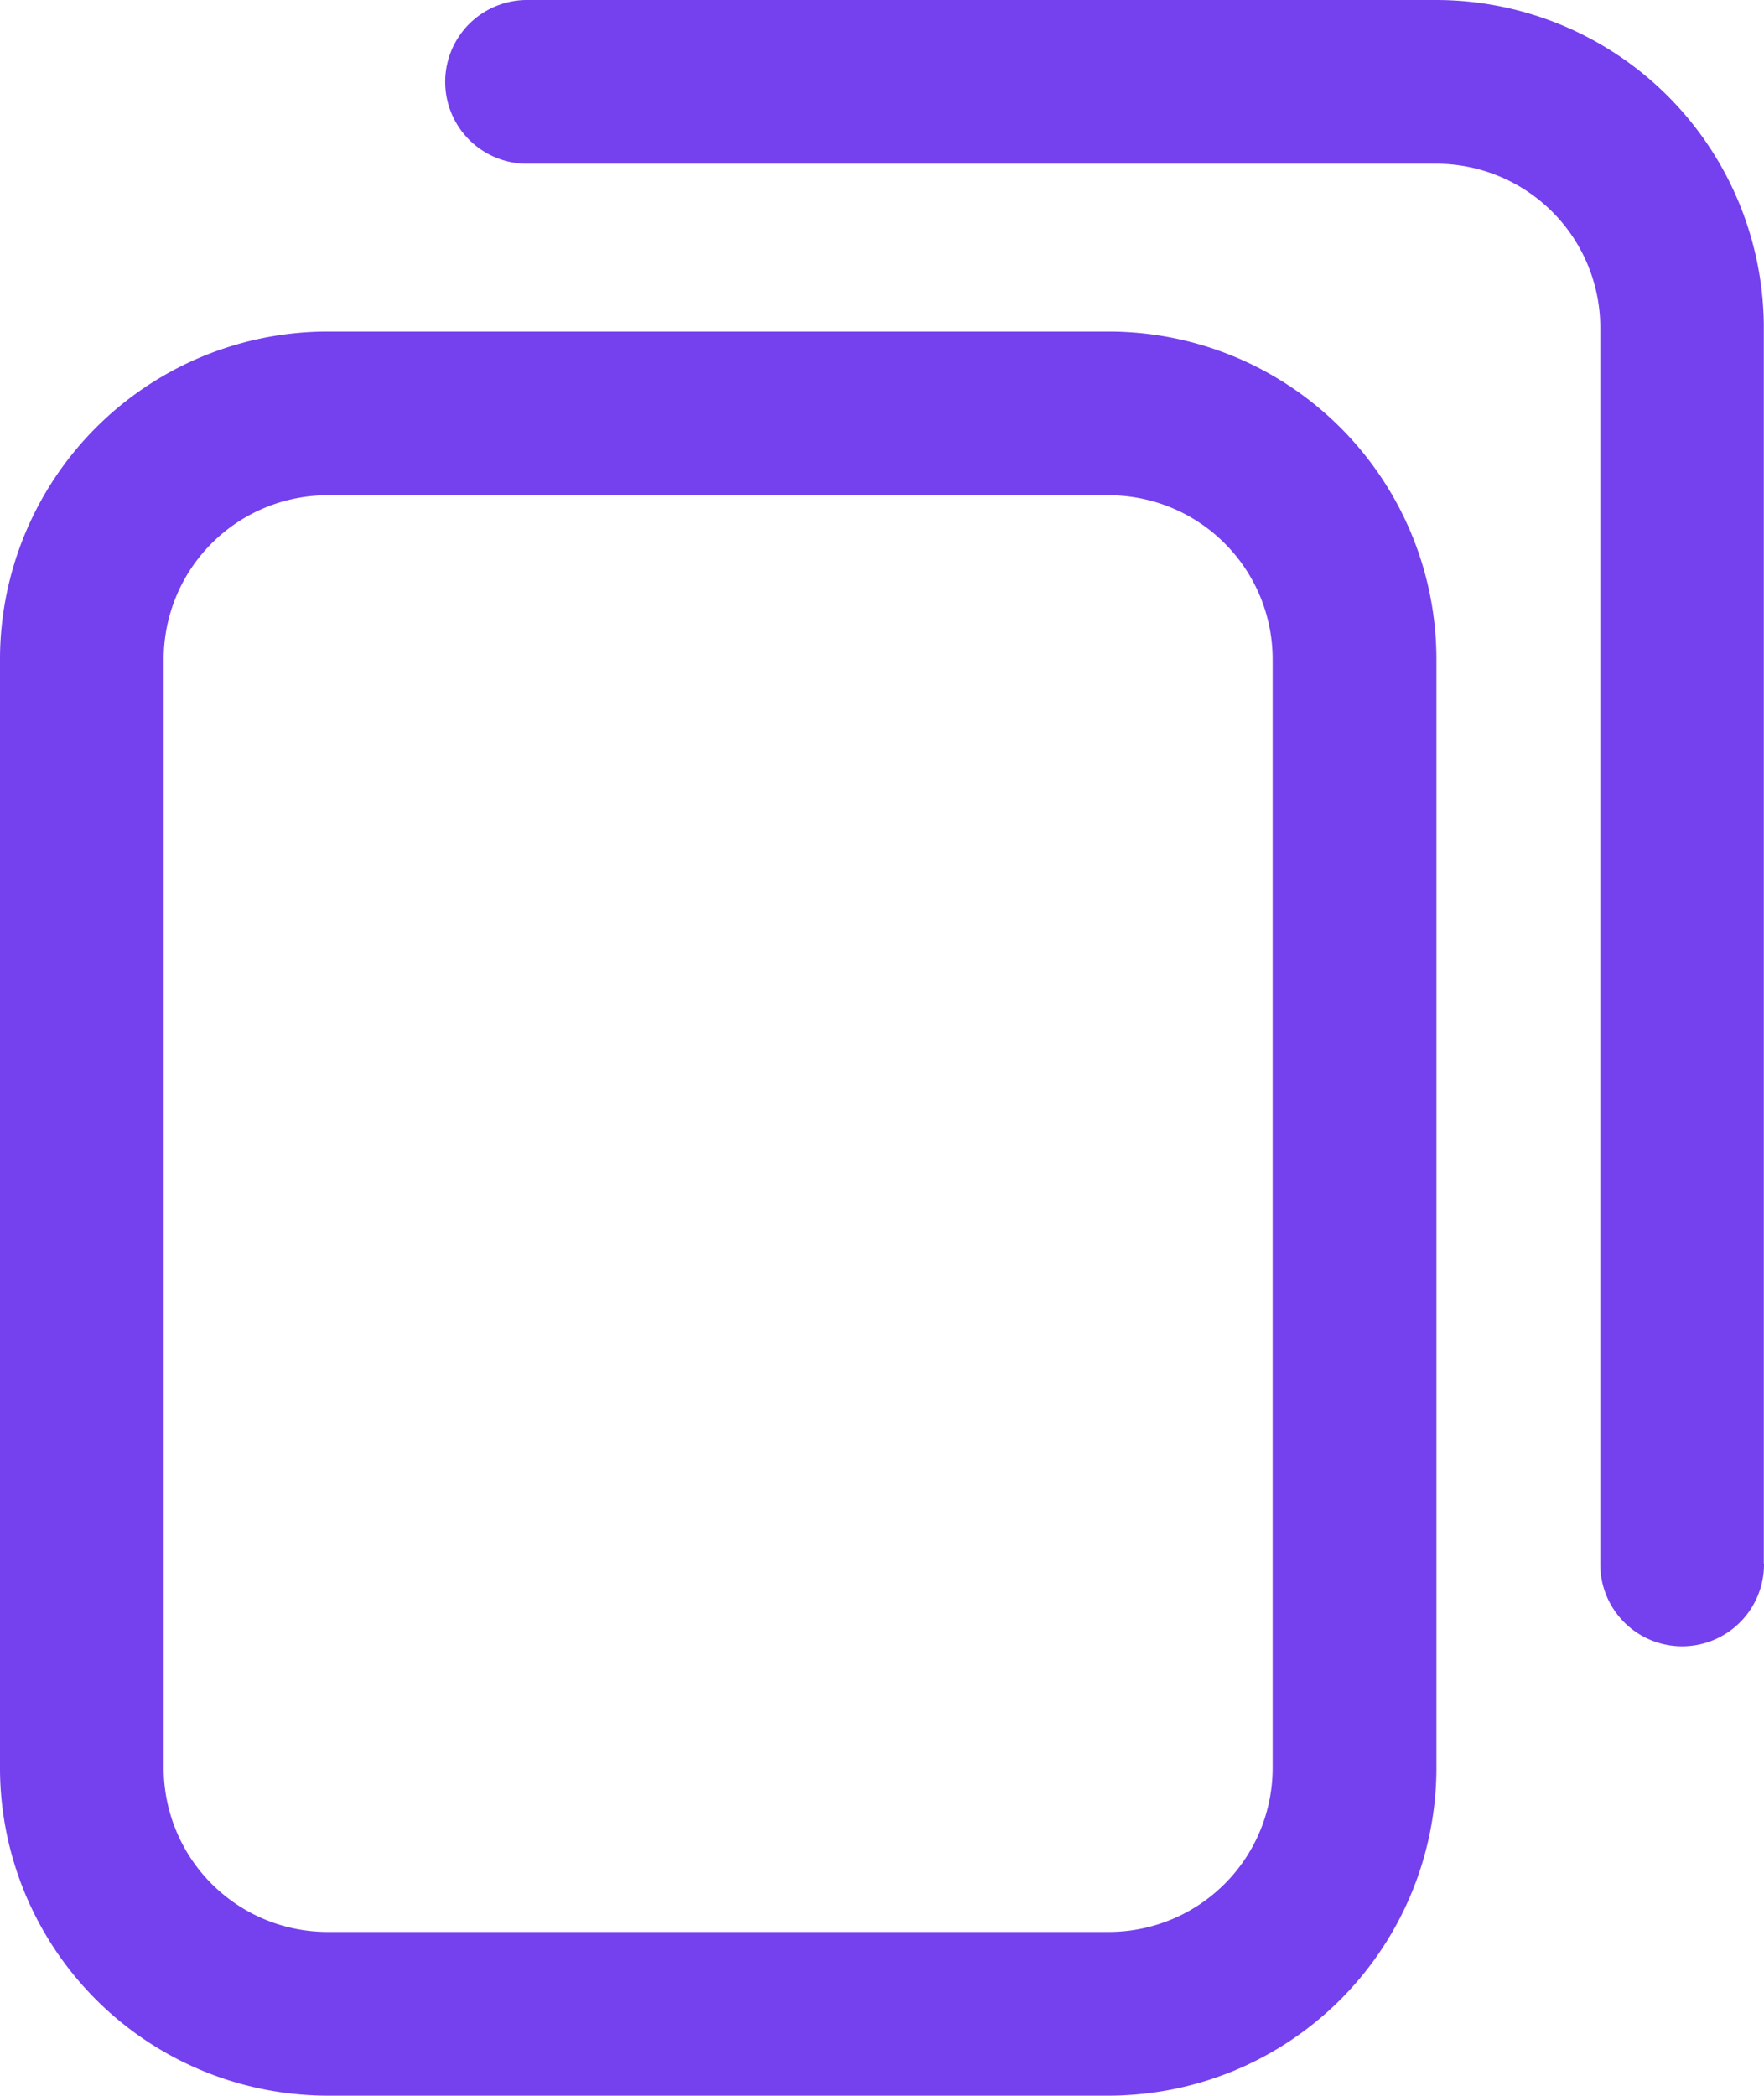
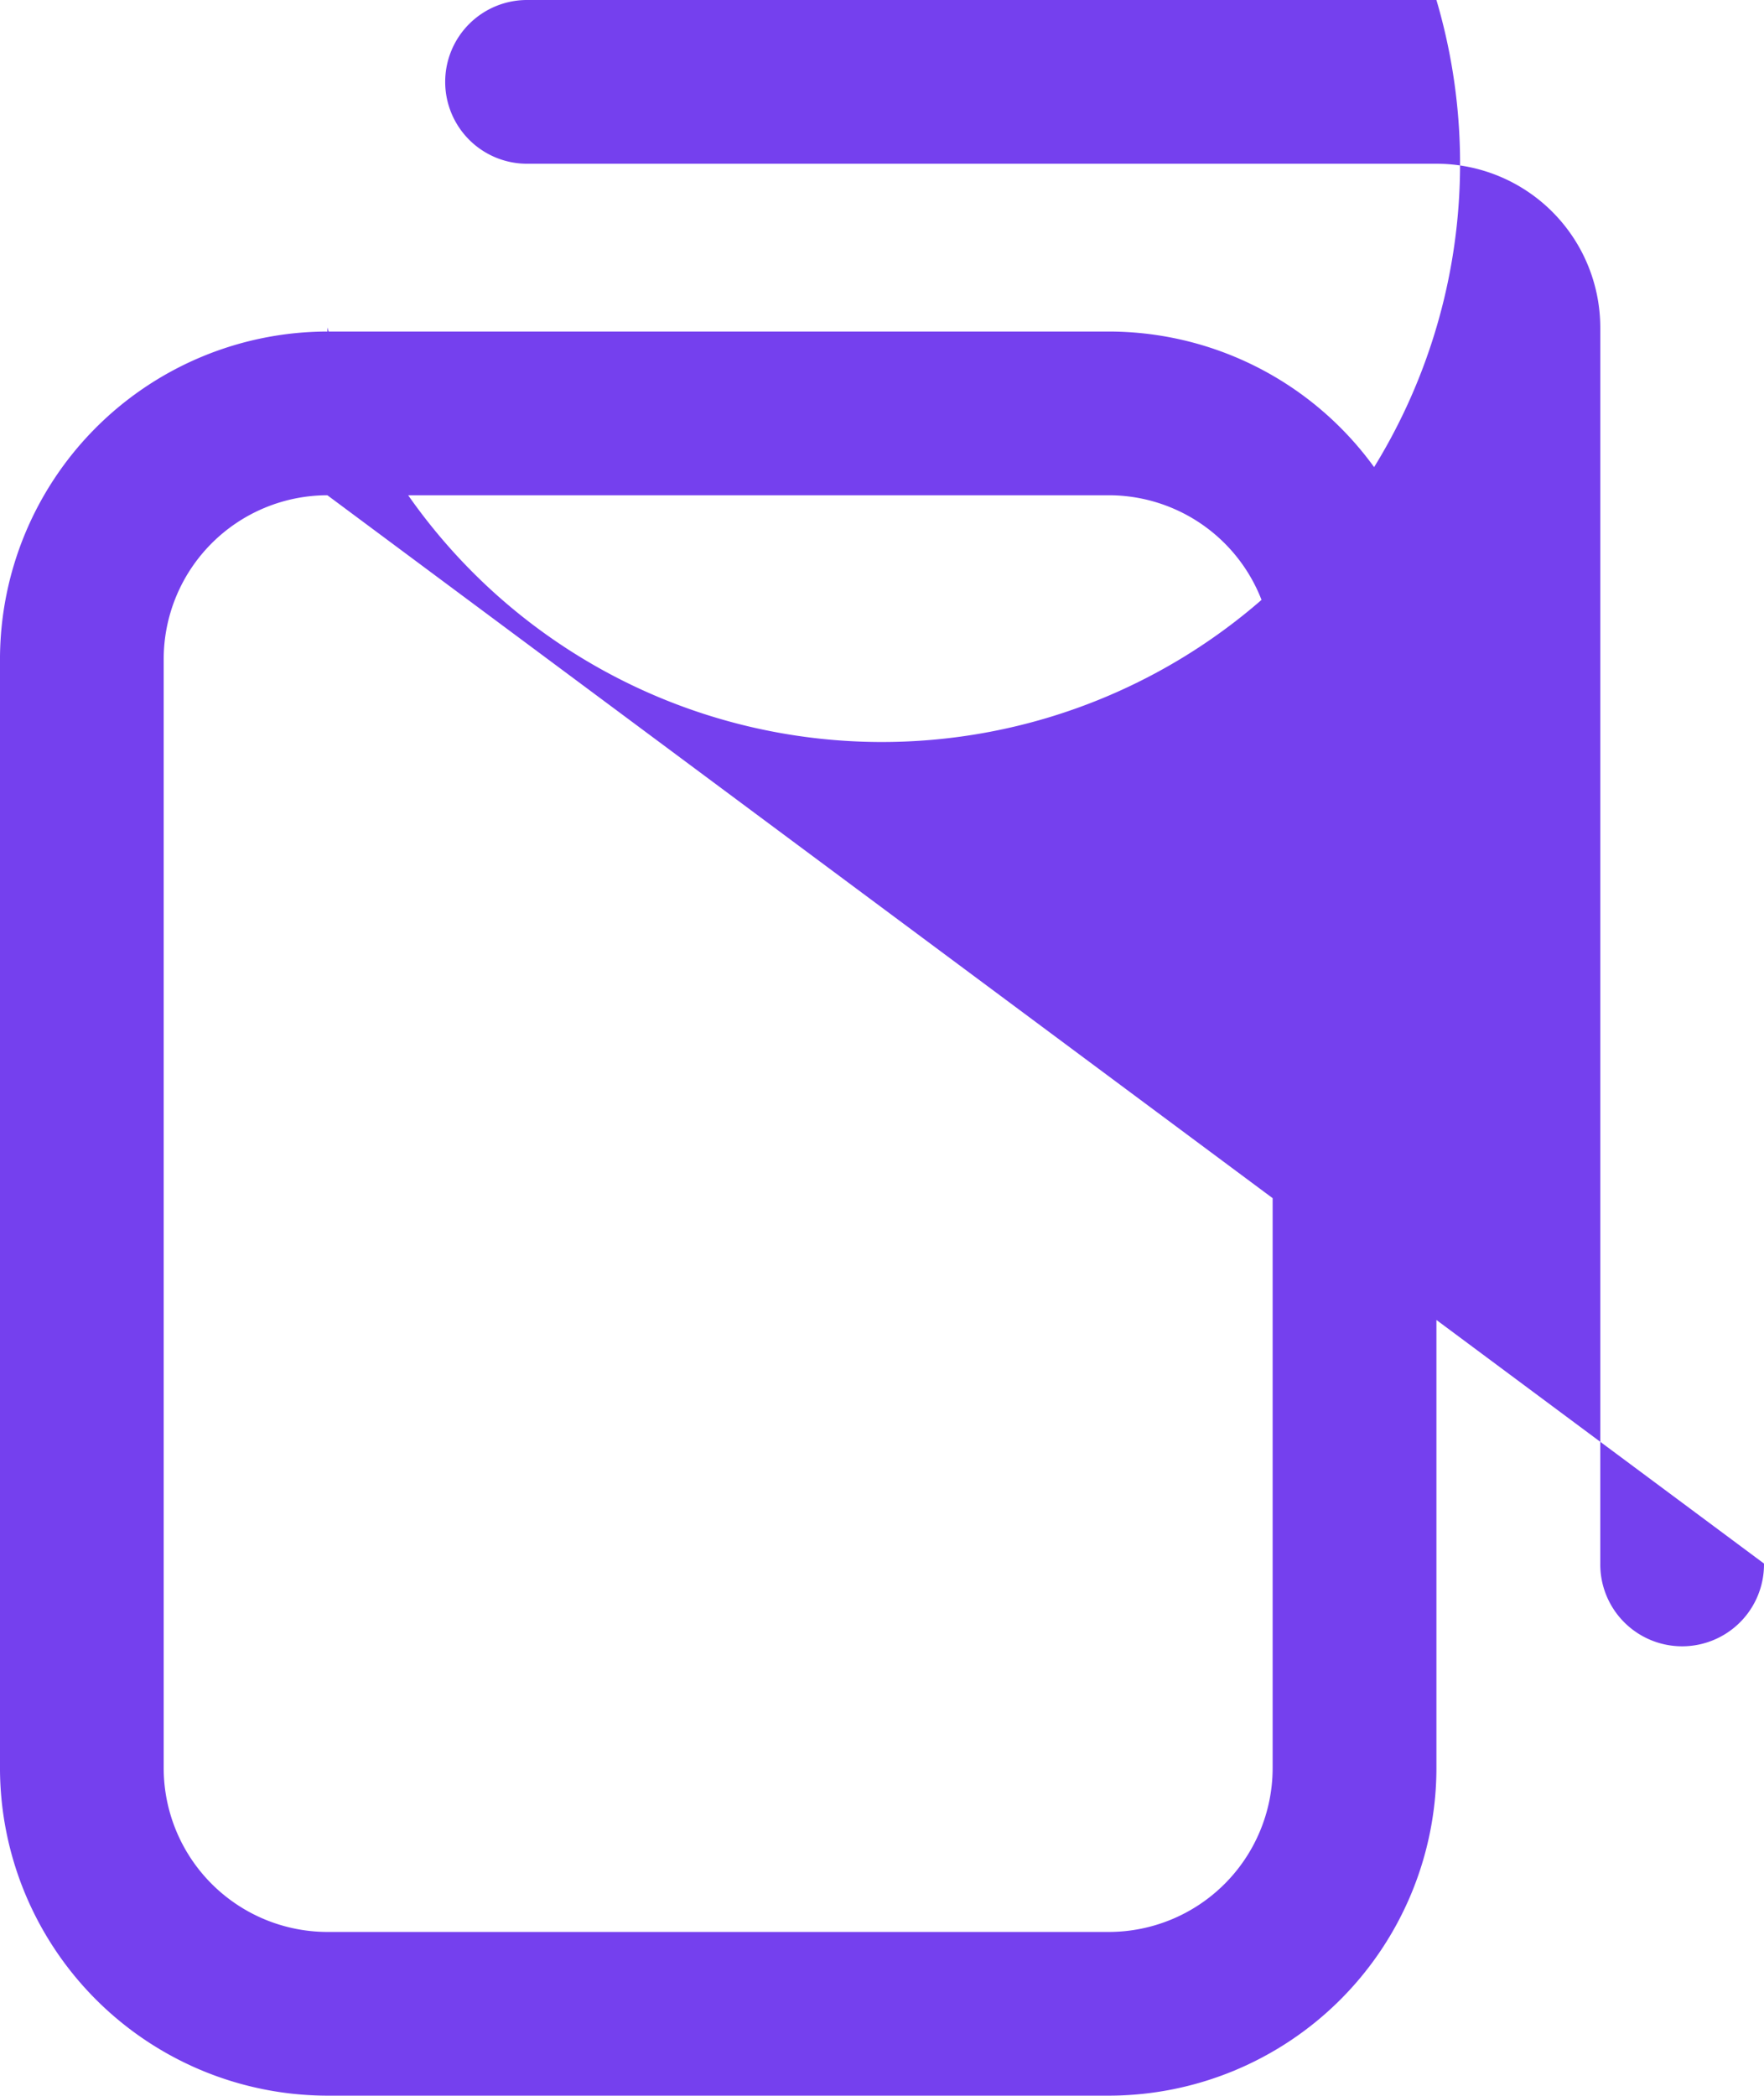
<svg xmlns="http://www.w3.org/2000/svg" width="187.953" height="223.252" viewBox="0 0 187.953 223.252">
  <g id="icon" transform="translate(-16492.343 -8716.753)">
-     <path id="copy_1_" data-name="copy (1)" d="M118.168,223.252H34.883A34.936,34.936,0,0,1,0,188.369V70.2A34.936,34.936,0,0,1,34.883,35.318h83.285A34.936,34.936,0,0,1,153.051,70.2V188.369a34.936,34.936,0,0,1-34.883,34.883ZM34.883,52.76A17.468,17.468,0,0,0,17.442,70.2V188.369a17.468,17.468,0,0,0,17.442,17.442h83.285A17.468,17.468,0,0,0,135.6,188.369V70.2A17.468,17.468,0,0,0,118.159,52.76ZM187.934,166.566V34.883A34.936,34.936,0,0,0,153.051,0h-96.8a8.722,8.722,0,1,0,0,17.443h96.815A17.468,17.468,0,0,1,170.51,34.883V166.566a8.722,8.722,0,1,0,17.443,0Zm0,0" transform="translate(16492.342 8716.753)" fill="#7540ee" />
+     <path id="copy_1_" data-name="copy (1)" d="M118.168,223.252H34.883A34.936,34.936,0,0,1,0,188.369V70.2A34.936,34.936,0,0,1,34.883,35.318h83.285A34.936,34.936,0,0,1,153.051,70.2V188.369a34.936,34.936,0,0,1-34.883,34.883ZM34.883,52.76A17.468,17.468,0,0,0,17.442,70.2V188.369a17.468,17.468,0,0,0,17.442,17.442h83.285A17.468,17.468,0,0,0,135.6,188.369V70.2A17.468,17.468,0,0,0,118.159,52.76ZV34.883A34.936,34.936,0,0,0,153.051,0h-96.8a8.722,8.722,0,1,0,0,17.443h96.815A17.468,17.468,0,0,1,170.51,34.883V166.566a8.722,8.722,0,1,0,17.443,0Zm0,0" transform="translate(16492.342 8716.753)" fill="#7540ee" />
  </g>
</svg>